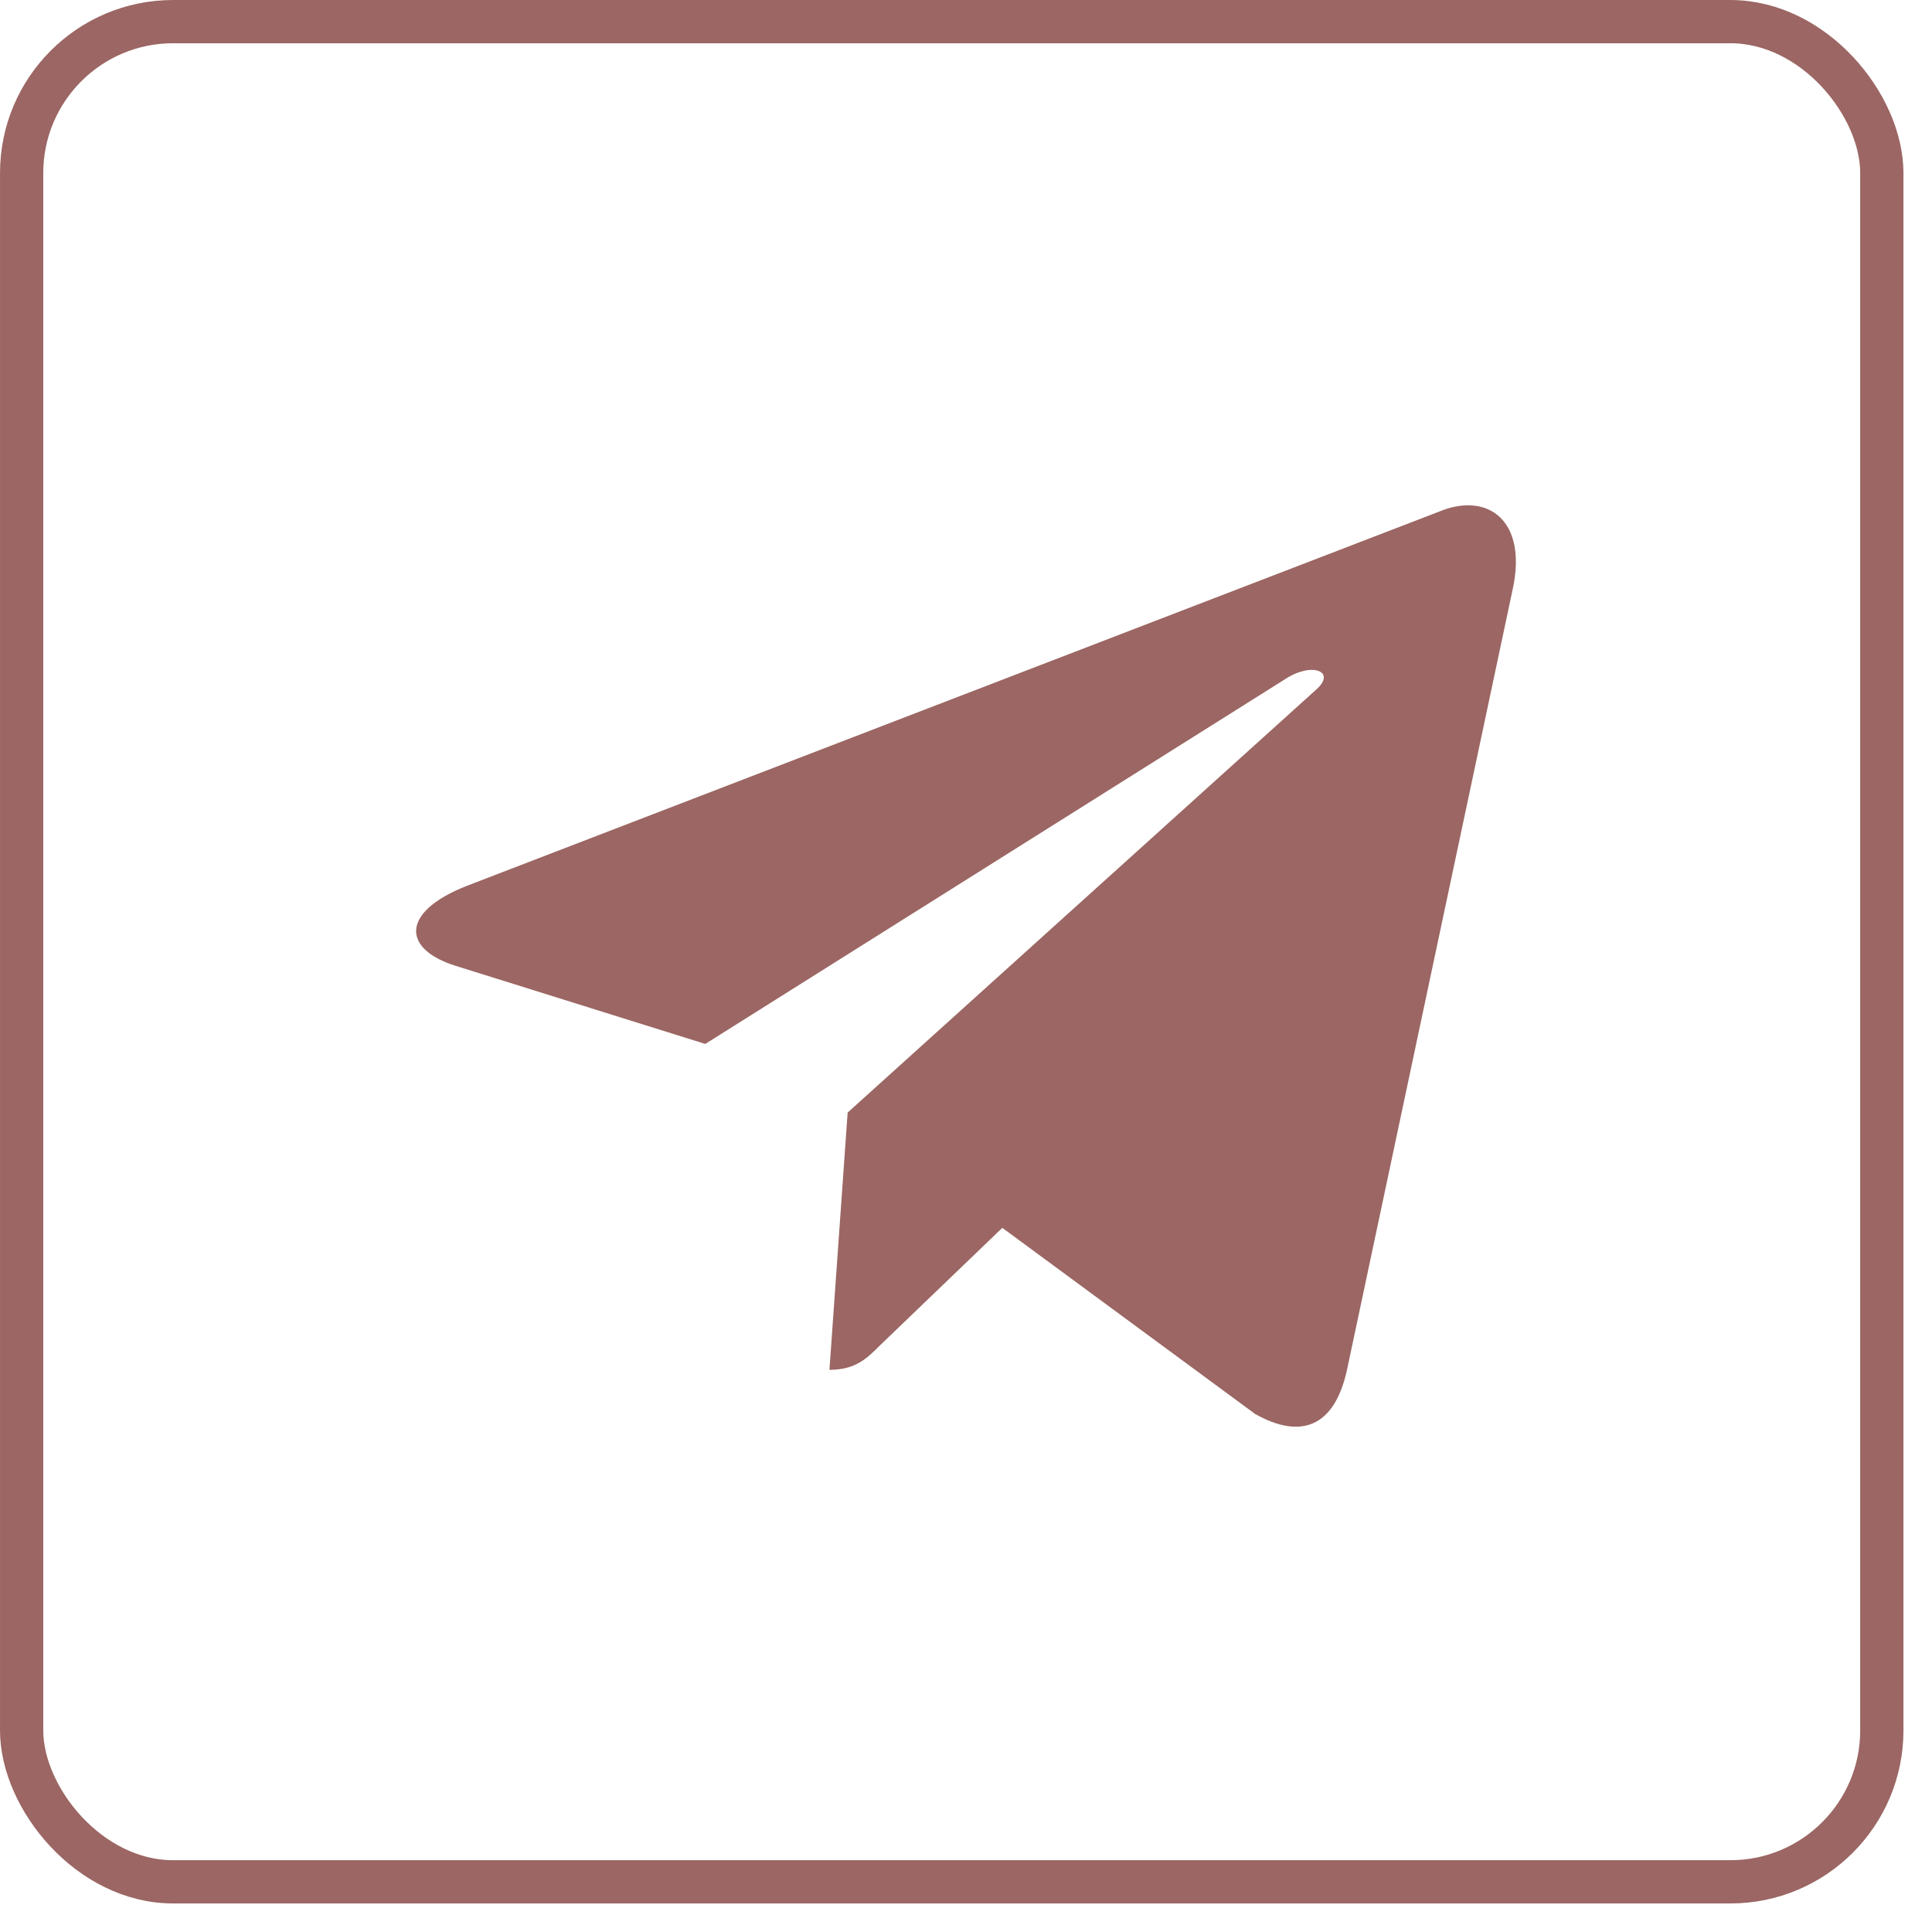
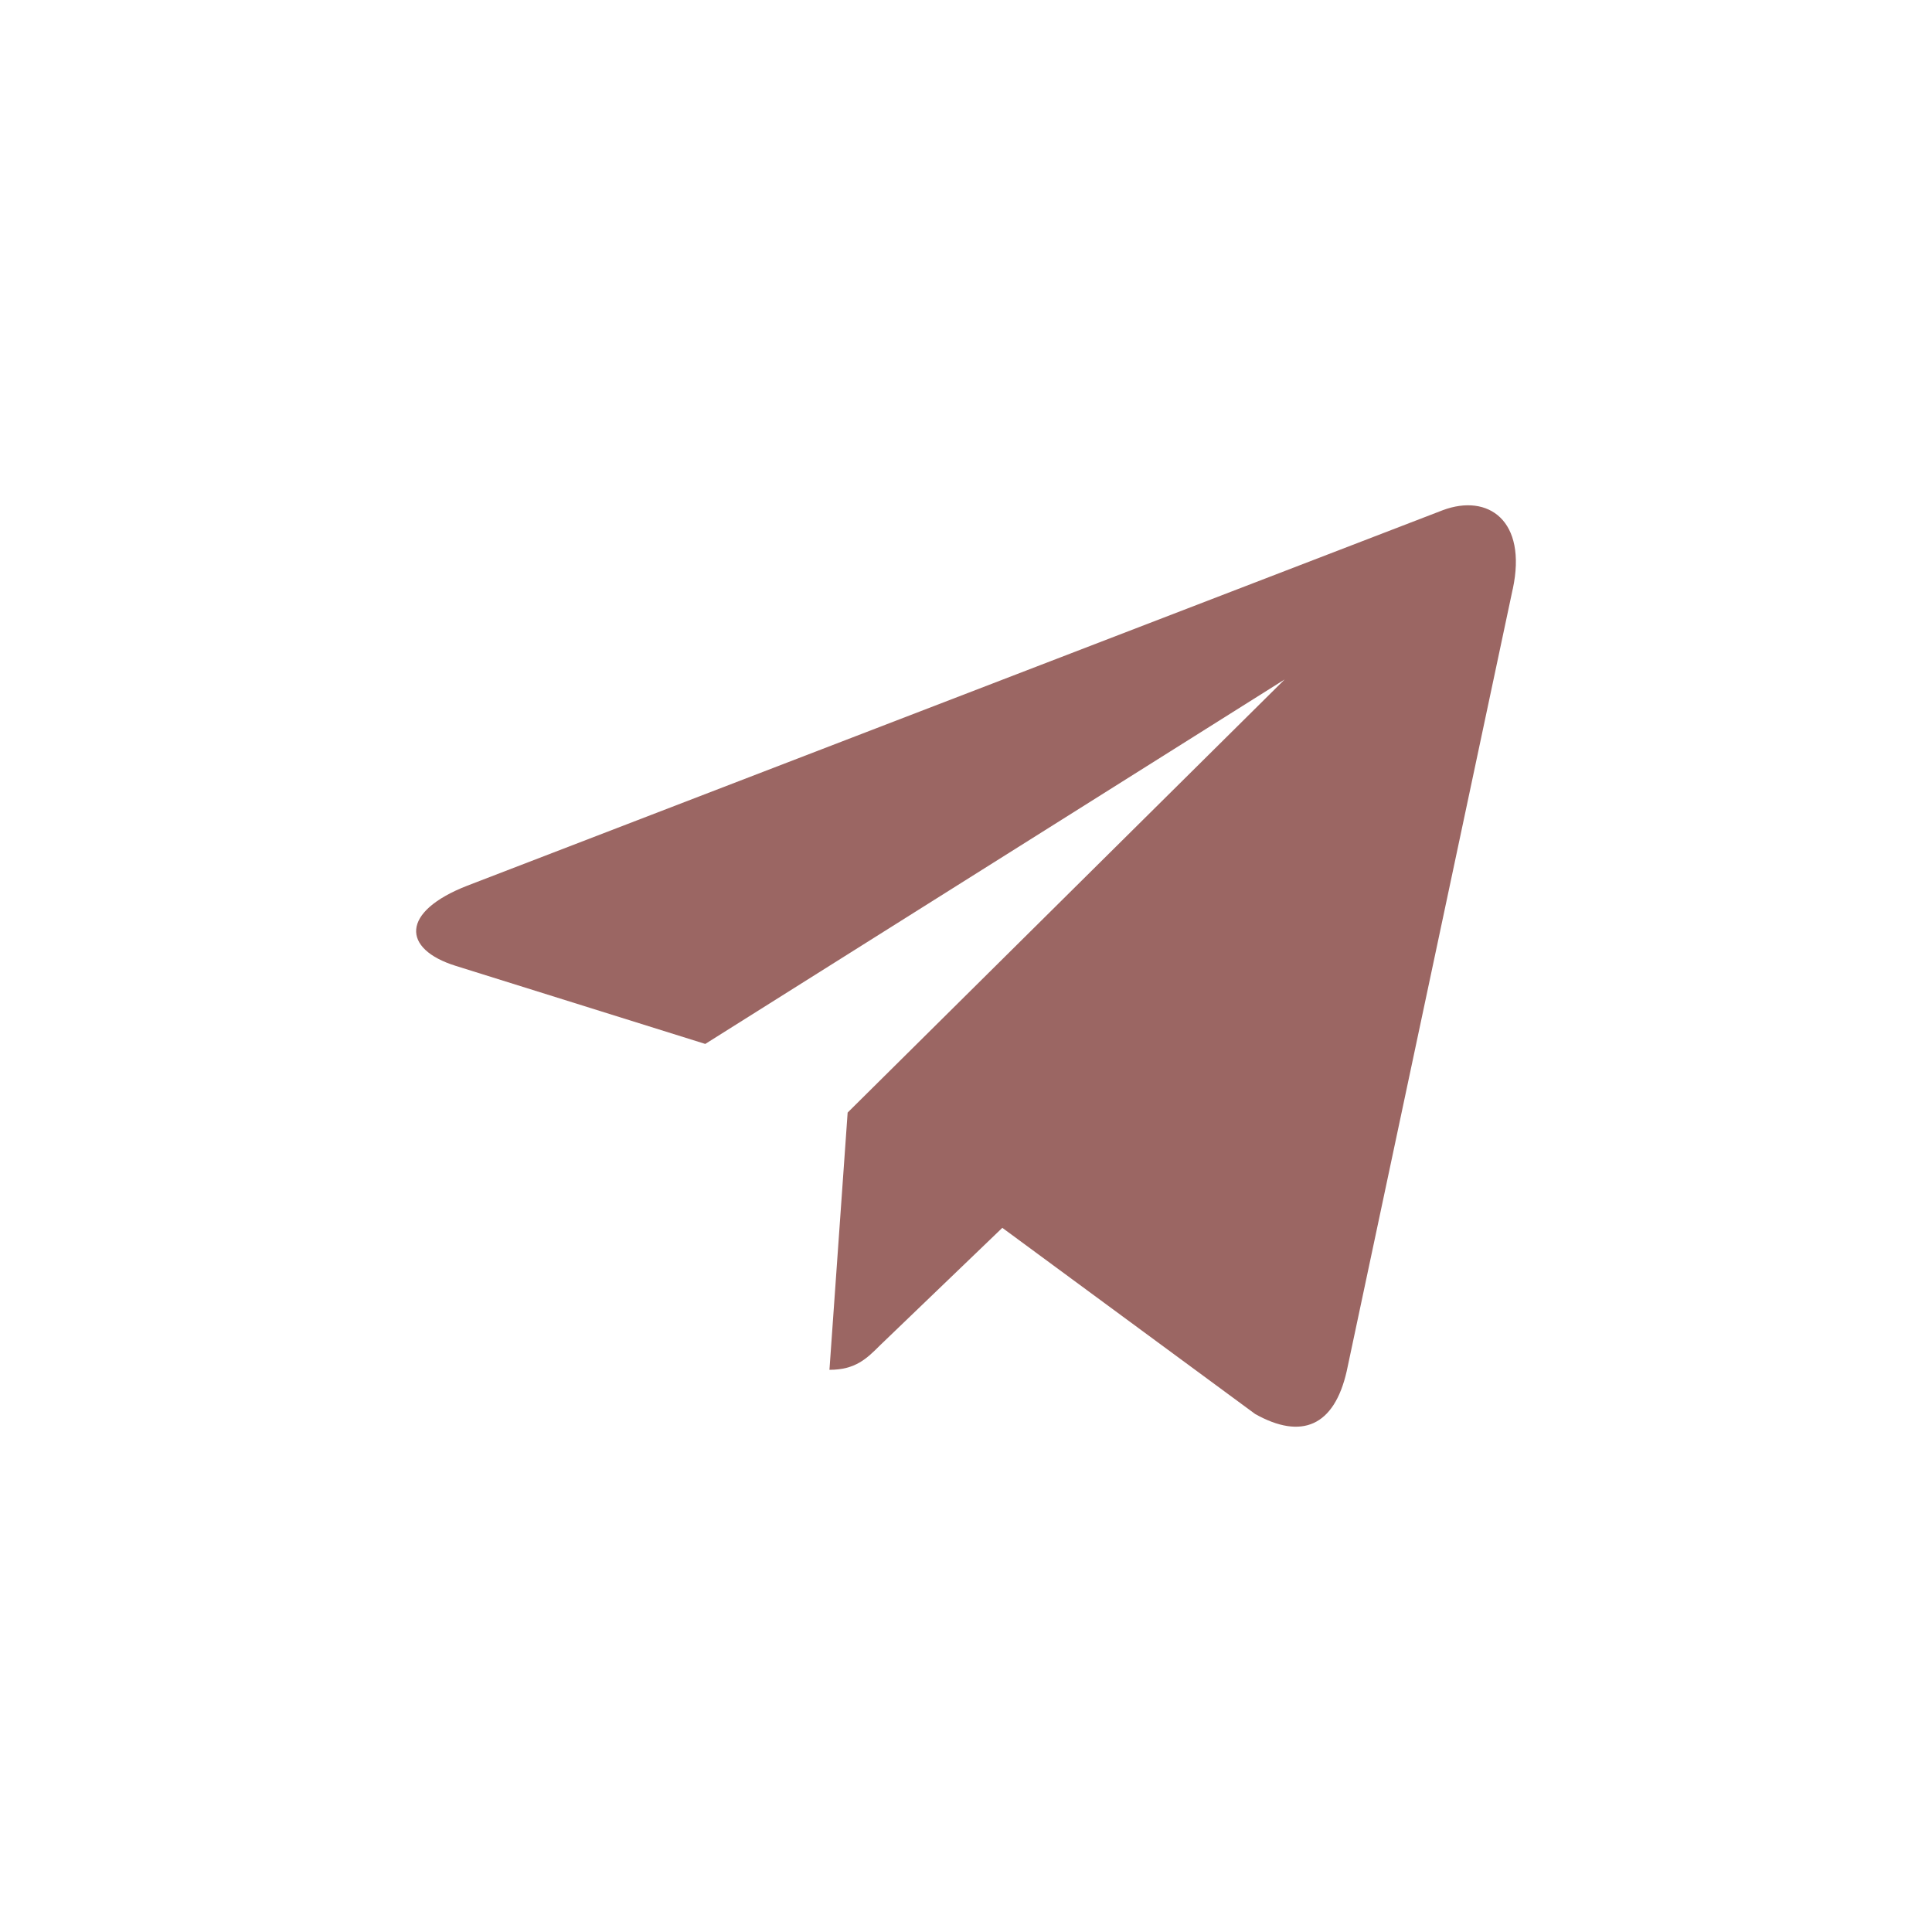
<svg xmlns="http://www.w3.org/2000/svg" width="65" height="65" viewBox="0 0 65 65" fill="none">
-   <rect x="0.728" y="0.728" width="62.584" height="62.584" rx="5.094" stroke="#9B6663" stroke-width="1.455" />
-   <path d="M28.518 37.431L27.906 46.086C28.782 46.086 29.161 45.708 29.616 45.254L33.722 41.309L42.229 47.573C43.789 48.447 44.888 47.986 45.309 46.13L50.893 19.823L50.895 19.822C51.39 17.503 50.061 16.596 48.541 17.165L15.718 29.799C13.478 30.673 13.512 31.929 15.337 32.497L23.728 35.122L43.22 22.86C44.138 22.249 44.972 22.587 44.285 23.198L28.518 37.431Z" fill="#9B6663" />
+   <path d="M28.518 37.431L27.906 46.086C28.782 46.086 29.161 45.708 29.616 45.254L33.722 41.309L42.229 47.573C43.789 48.447 44.888 47.986 45.309 46.13L50.893 19.823L50.895 19.822C51.39 17.503 50.061 16.596 48.541 17.165L15.718 29.799C13.478 30.673 13.512 31.929 15.337 32.497L23.728 35.122L43.22 22.86L28.518 37.431Z" fill="#9B6663" />
</svg>